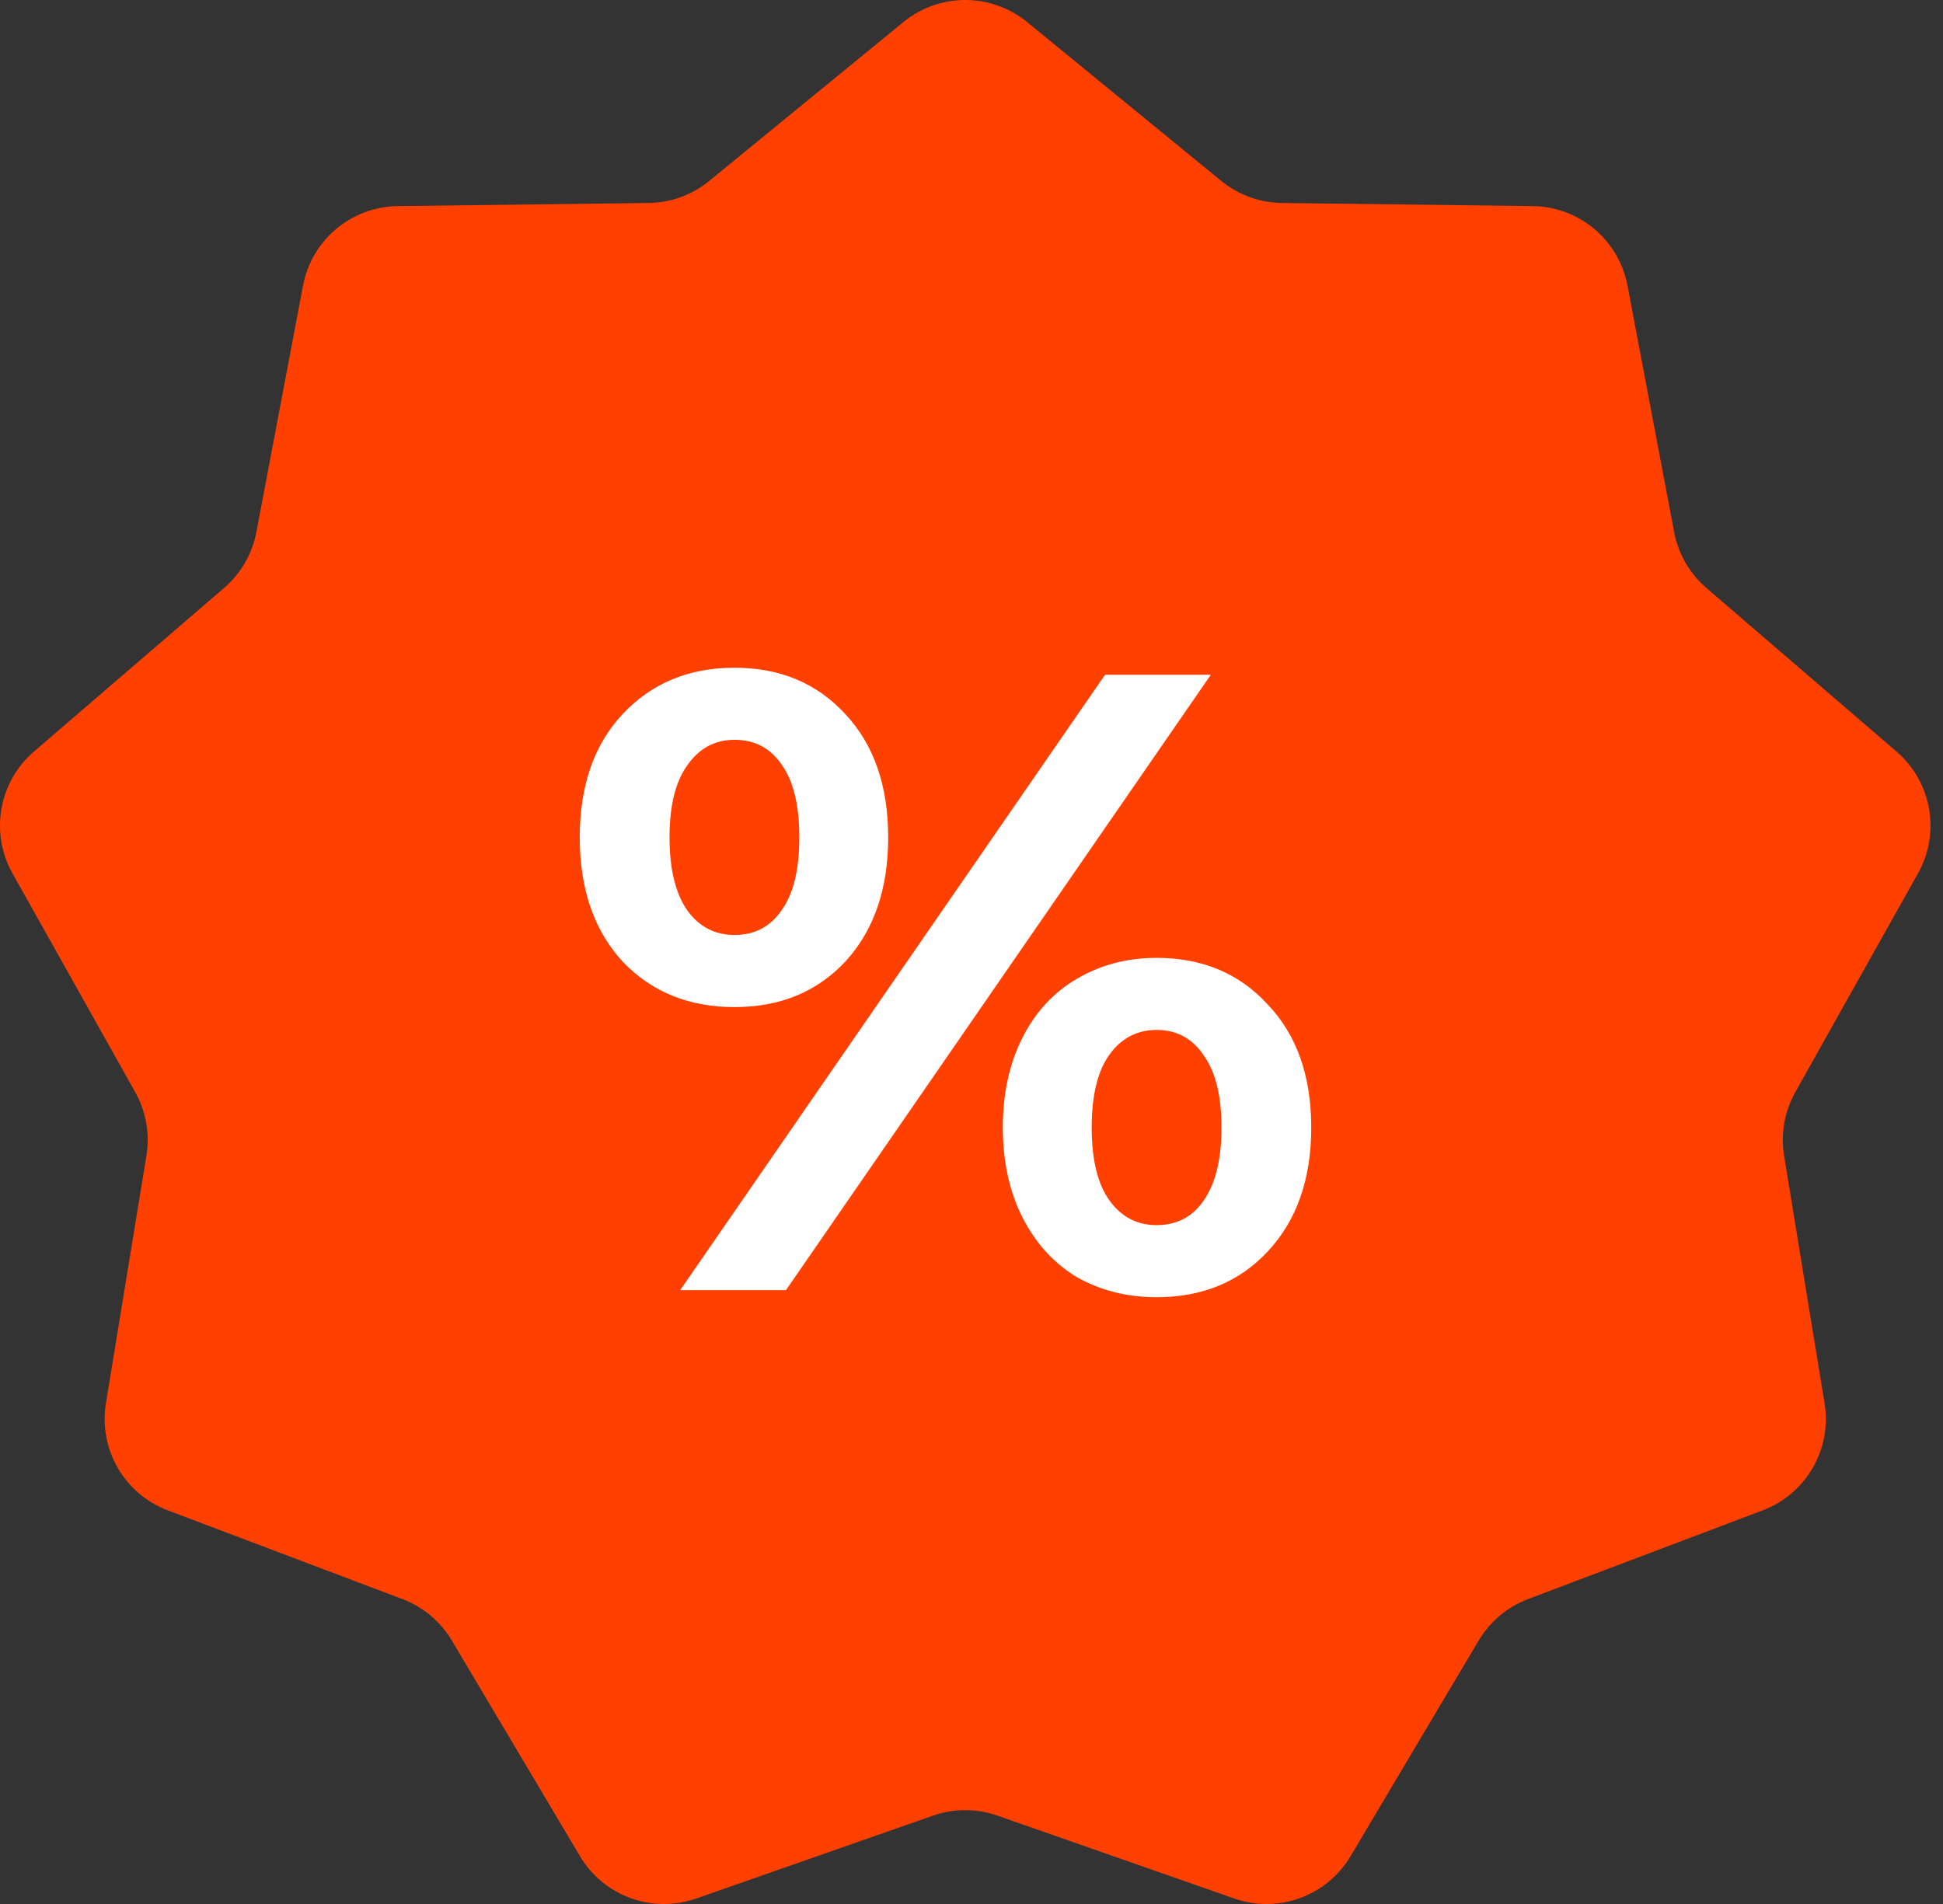
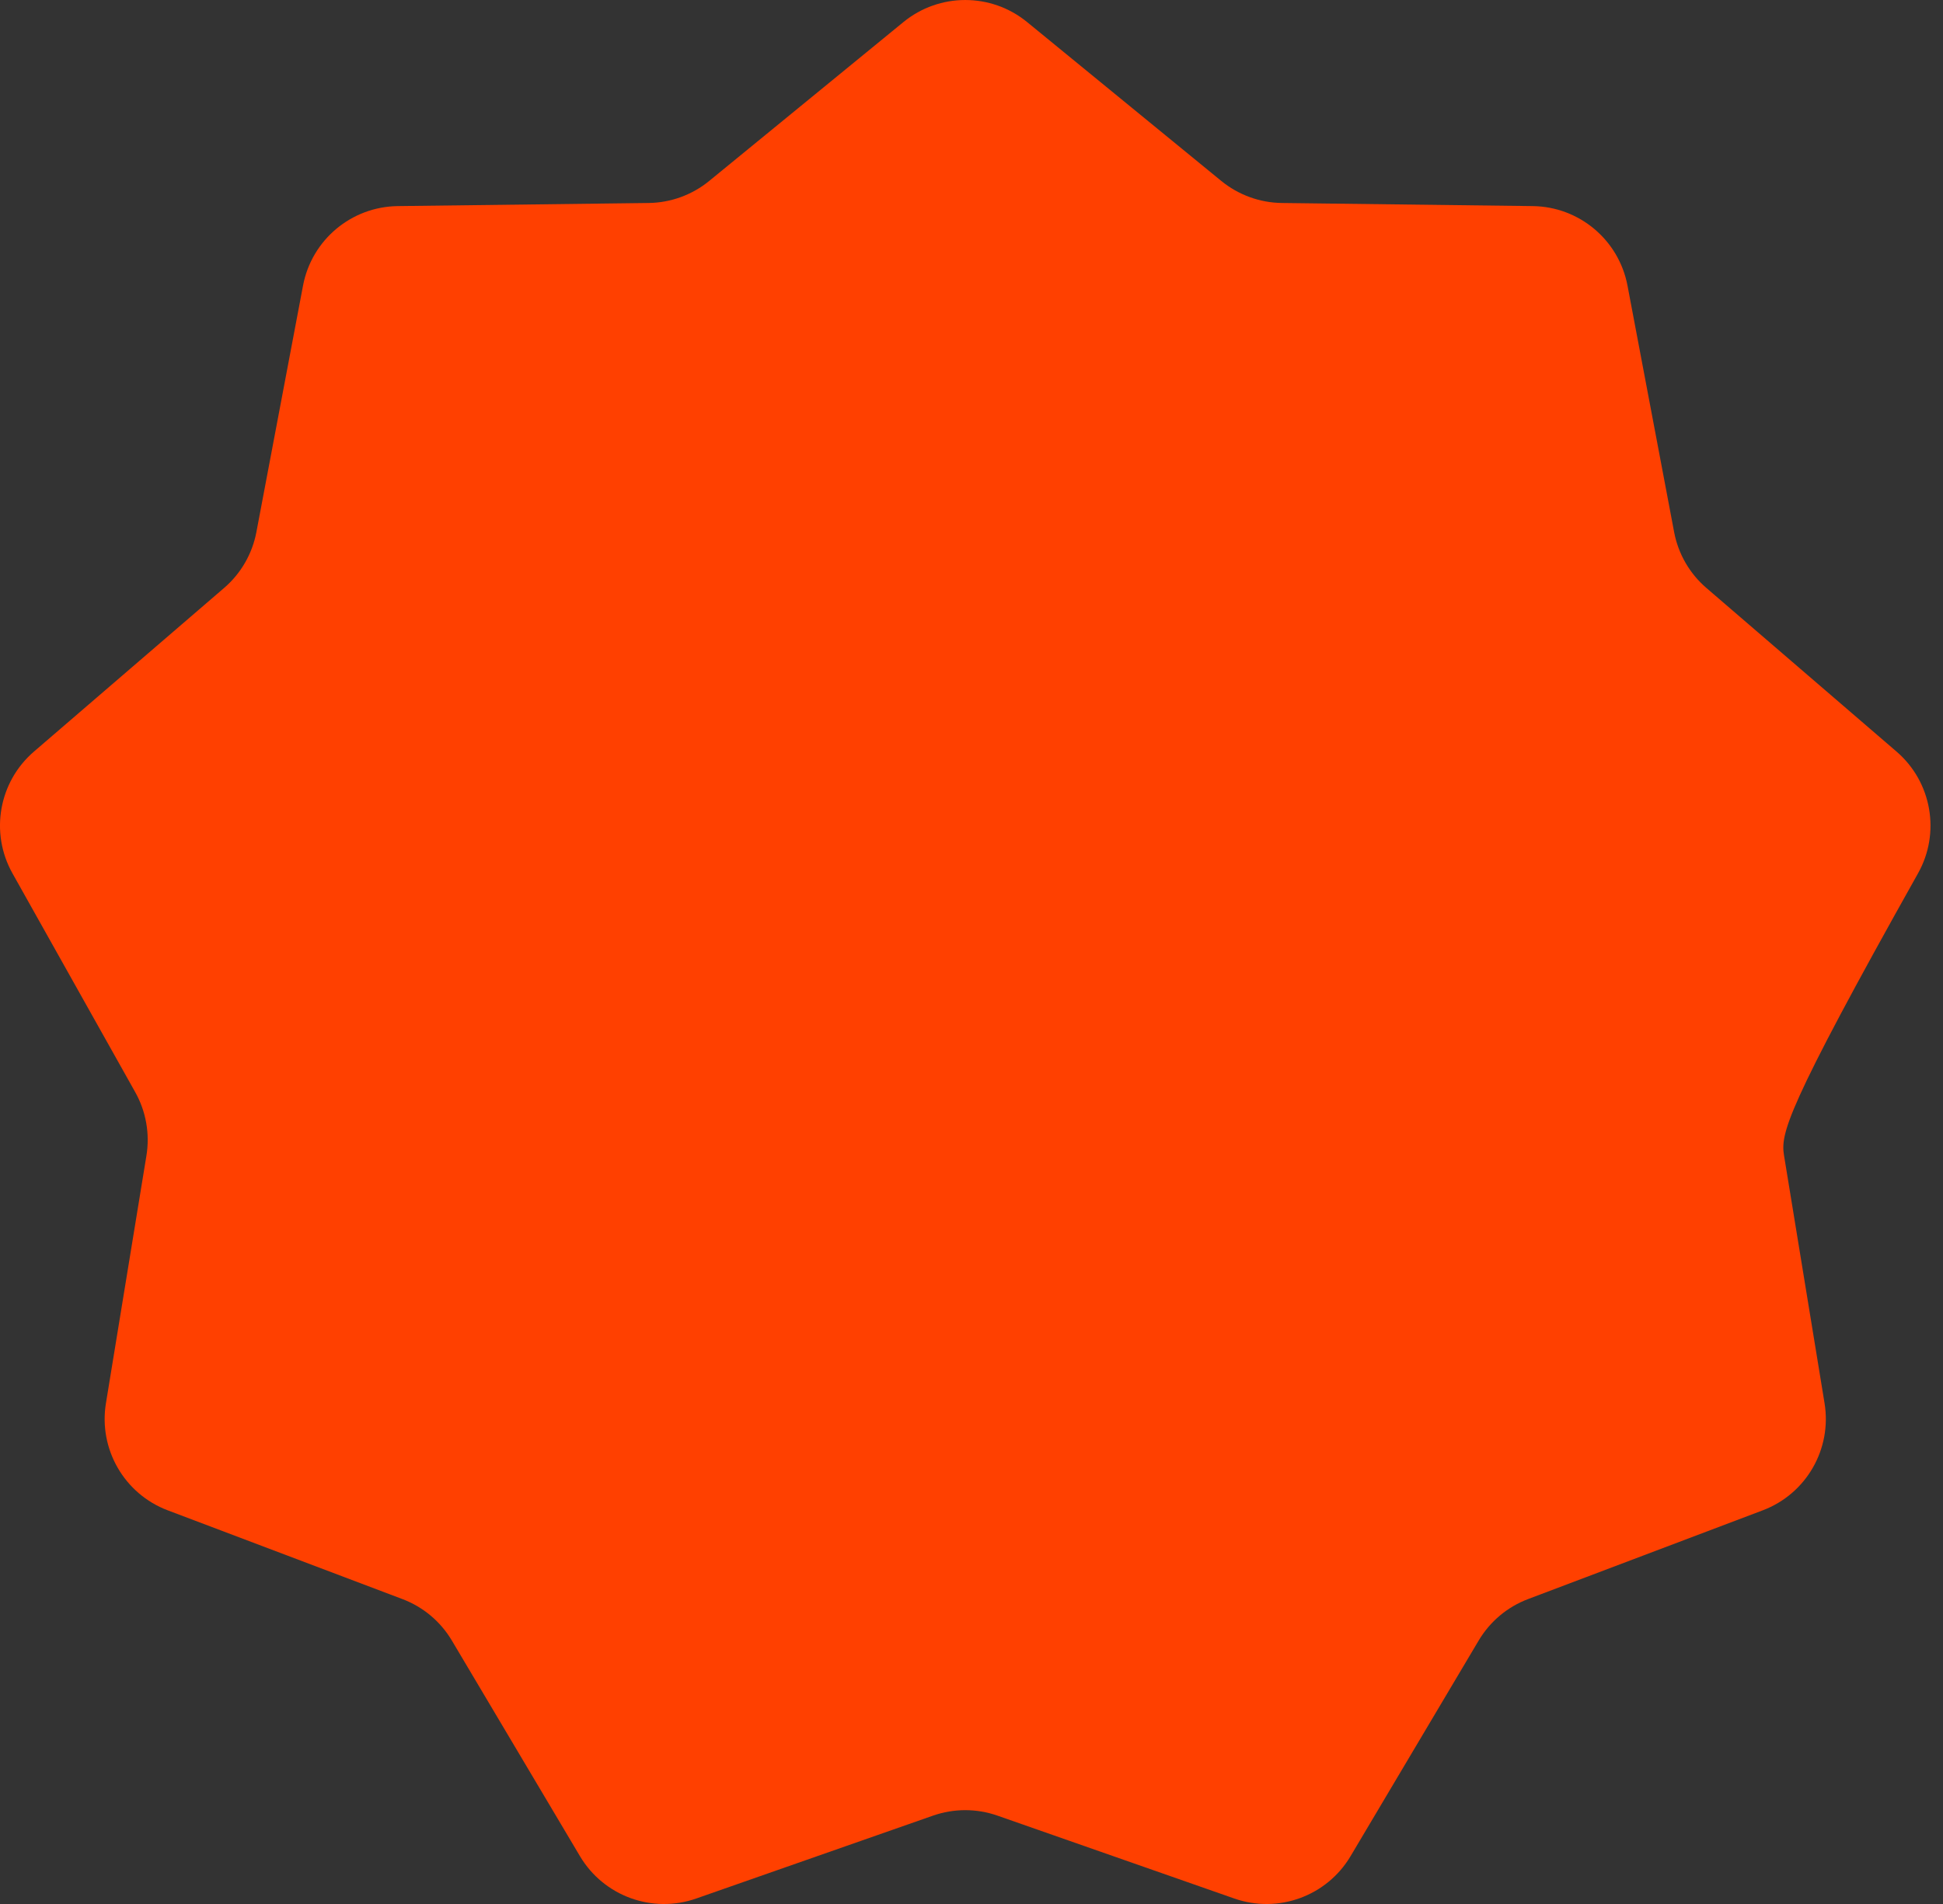
<svg xmlns="http://www.w3.org/2000/svg" width="50" height="49" viewBox="0 0 50 49" fill="none">
  <rect x="0" y="0" width="50" height="49" fill="#333333" stroke="none" />
-   <path d="M23.248 0.568C24.174 -0.189 25.505 -0.189 26.431 0.568L31.427 4.656C31.868 5.016 32.418 5.217 32.987 5.224L39.443 5.304C40.639 5.319 41.658 6.175 41.881 7.35L43.081 13.693C43.187 14.253 43.479 14.76 43.911 15.131L48.804 19.342C49.711 20.122 49.942 21.433 49.357 22.476L46.199 28.107C45.92 28.603 45.819 29.18 45.91 29.742L46.952 36.113C47.145 37.293 46.48 38.446 45.361 38.869L39.322 41.153C38.79 41.354 38.342 41.73 38.051 42.22L34.754 47.77C34.143 48.798 32.892 49.254 31.763 48.859L25.669 46.726C25.132 46.538 24.547 46.538 24.009 46.726L17.916 48.859C16.787 49.254 15.536 48.798 14.925 47.77L11.628 42.22C11.337 41.73 10.888 41.354 10.356 41.153L4.317 38.869C3.198 38.446 2.533 37.293 2.726 36.113L3.768 29.742C3.86 29.18 3.758 28.603 3.48 28.107L0.321 22.476C-0.264 21.433 -0.033 20.122 0.874 19.342L5.767 15.131C6.199 14.76 6.492 14.253 6.598 13.693L7.798 7.35C8.02 6.175 9.04 5.319 10.236 5.304L16.691 5.224C17.26 5.217 17.811 5.016 18.251 4.656L23.248 0.568Z" fill="#FF4000" />
-   <path d="M18.899 25.918C17.725 25.918 16.764 25.526 16.017 24.741C15.285 23.942 14.919 22.878 14.919 21.551C14.919 20.224 15.285 19.168 16.017 18.383C16.764 17.584 17.725 17.184 18.899 17.184C20.073 17.184 21.026 17.584 21.758 18.383C22.49 19.168 22.856 20.224 22.856 21.551C22.856 22.878 22.49 23.942 21.758 24.741C21.026 25.526 20.073 25.918 18.899 25.918ZM28.437 17.365H31.159L20.225 33.203H17.503L28.437 17.365ZM18.899 24.062C19.417 24.062 19.821 23.851 20.111 23.429C20.416 23.006 20.569 22.381 20.569 21.551C20.569 20.721 20.416 20.095 20.111 19.673C19.821 19.251 19.417 19.039 18.899 19.039C18.396 19.039 17.991 19.258 17.686 19.696C17.382 20.118 17.229 20.736 17.229 21.551C17.229 22.366 17.382 22.991 17.686 23.429C17.991 23.851 18.396 24.062 18.899 24.062ZM29.763 33.384C29.001 33.384 28.315 33.211 27.705 32.864C27.11 32.502 26.645 31.989 26.309 31.325C25.974 30.662 25.806 29.892 25.806 29.017C25.806 28.143 25.974 27.373 26.309 26.71C26.645 26.046 27.11 25.541 27.705 25.194C28.315 24.832 29.001 24.651 29.763 24.651C30.937 24.651 31.89 25.05 32.622 25.85C33.37 26.634 33.743 27.69 33.743 29.017C33.743 30.345 33.37 31.408 32.622 32.208C31.89 32.992 30.937 33.384 29.763 33.384ZM29.763 31.529C30.282 31.529 30.686 31.318 30.976 30.895C31.28 30.458 31.433 29.832 31.433 29.017C31.433 28.203 31.28 27.584 30.976 27.162C30.686 26.725 30.282 26.506 29.763 26.506C29.26 26.506 28.856 26.717 28.551 27.14C28.246 27.562 28.093 28.188 28.093 29.017C28.093 29.847 28.246 30.473 28.551 30.895C28.856 31.318 29.26 31.529 29.763 31.529Z" fill="white" />
+   <path d="M23.248 0.568C24.174 -0.189 25.505 -0.189 26.431 0.568L31.427 4.656C31.868 5.016 32.418 5.217 32.987 5.224L39.443 5.304C40.639 5.319 41.658 6.175 41.881 7.35L43.081 13.693C43.187 14.253 43.479 14.76 43.911 15.131L48.804 19.342C49.711 20.122 49.942 21.433 49.357 22.476C45.92 28.603 45.819 29.18 45.91 29.742L46.952 36.113C47.145 37.293 46.48 38.446 45.361 38.869L39.322 41.153C38.79 41.354 38.342 41.73 38.051 42.22L34.754 47.77C34.143 48.798 32.892 49.254 31.763 48.859L25.669 46.726C25.132 46.538 24.547 46.538 24.009 46.726L17.916 48.859C16.787 49.254 15.536 48.798 14.925 47.77L11.628 42.22C11.337 41.73 10.888 41.354 10.356 41.153L4.317 38.869C3.198 38.446 2.533 37.293 2.726 36.113L3.768 29.742C3.86 29.18 3.758 28.603 3.48 28.107L0.321 22.476C-0.264 21.433 -0.033 20.122 0.874 19.342L5.767 15.131C6.199 14.76 6.492 14.253 6.598 13.693L7.798 7.35C8.02 6.175 9.04 5.319 10.236 5.304L16.691 5.224C17.26 5.217 17.811 5.016 18.251 4.656L23.248 0.568Z" fill="#FF4000" />
</svg>